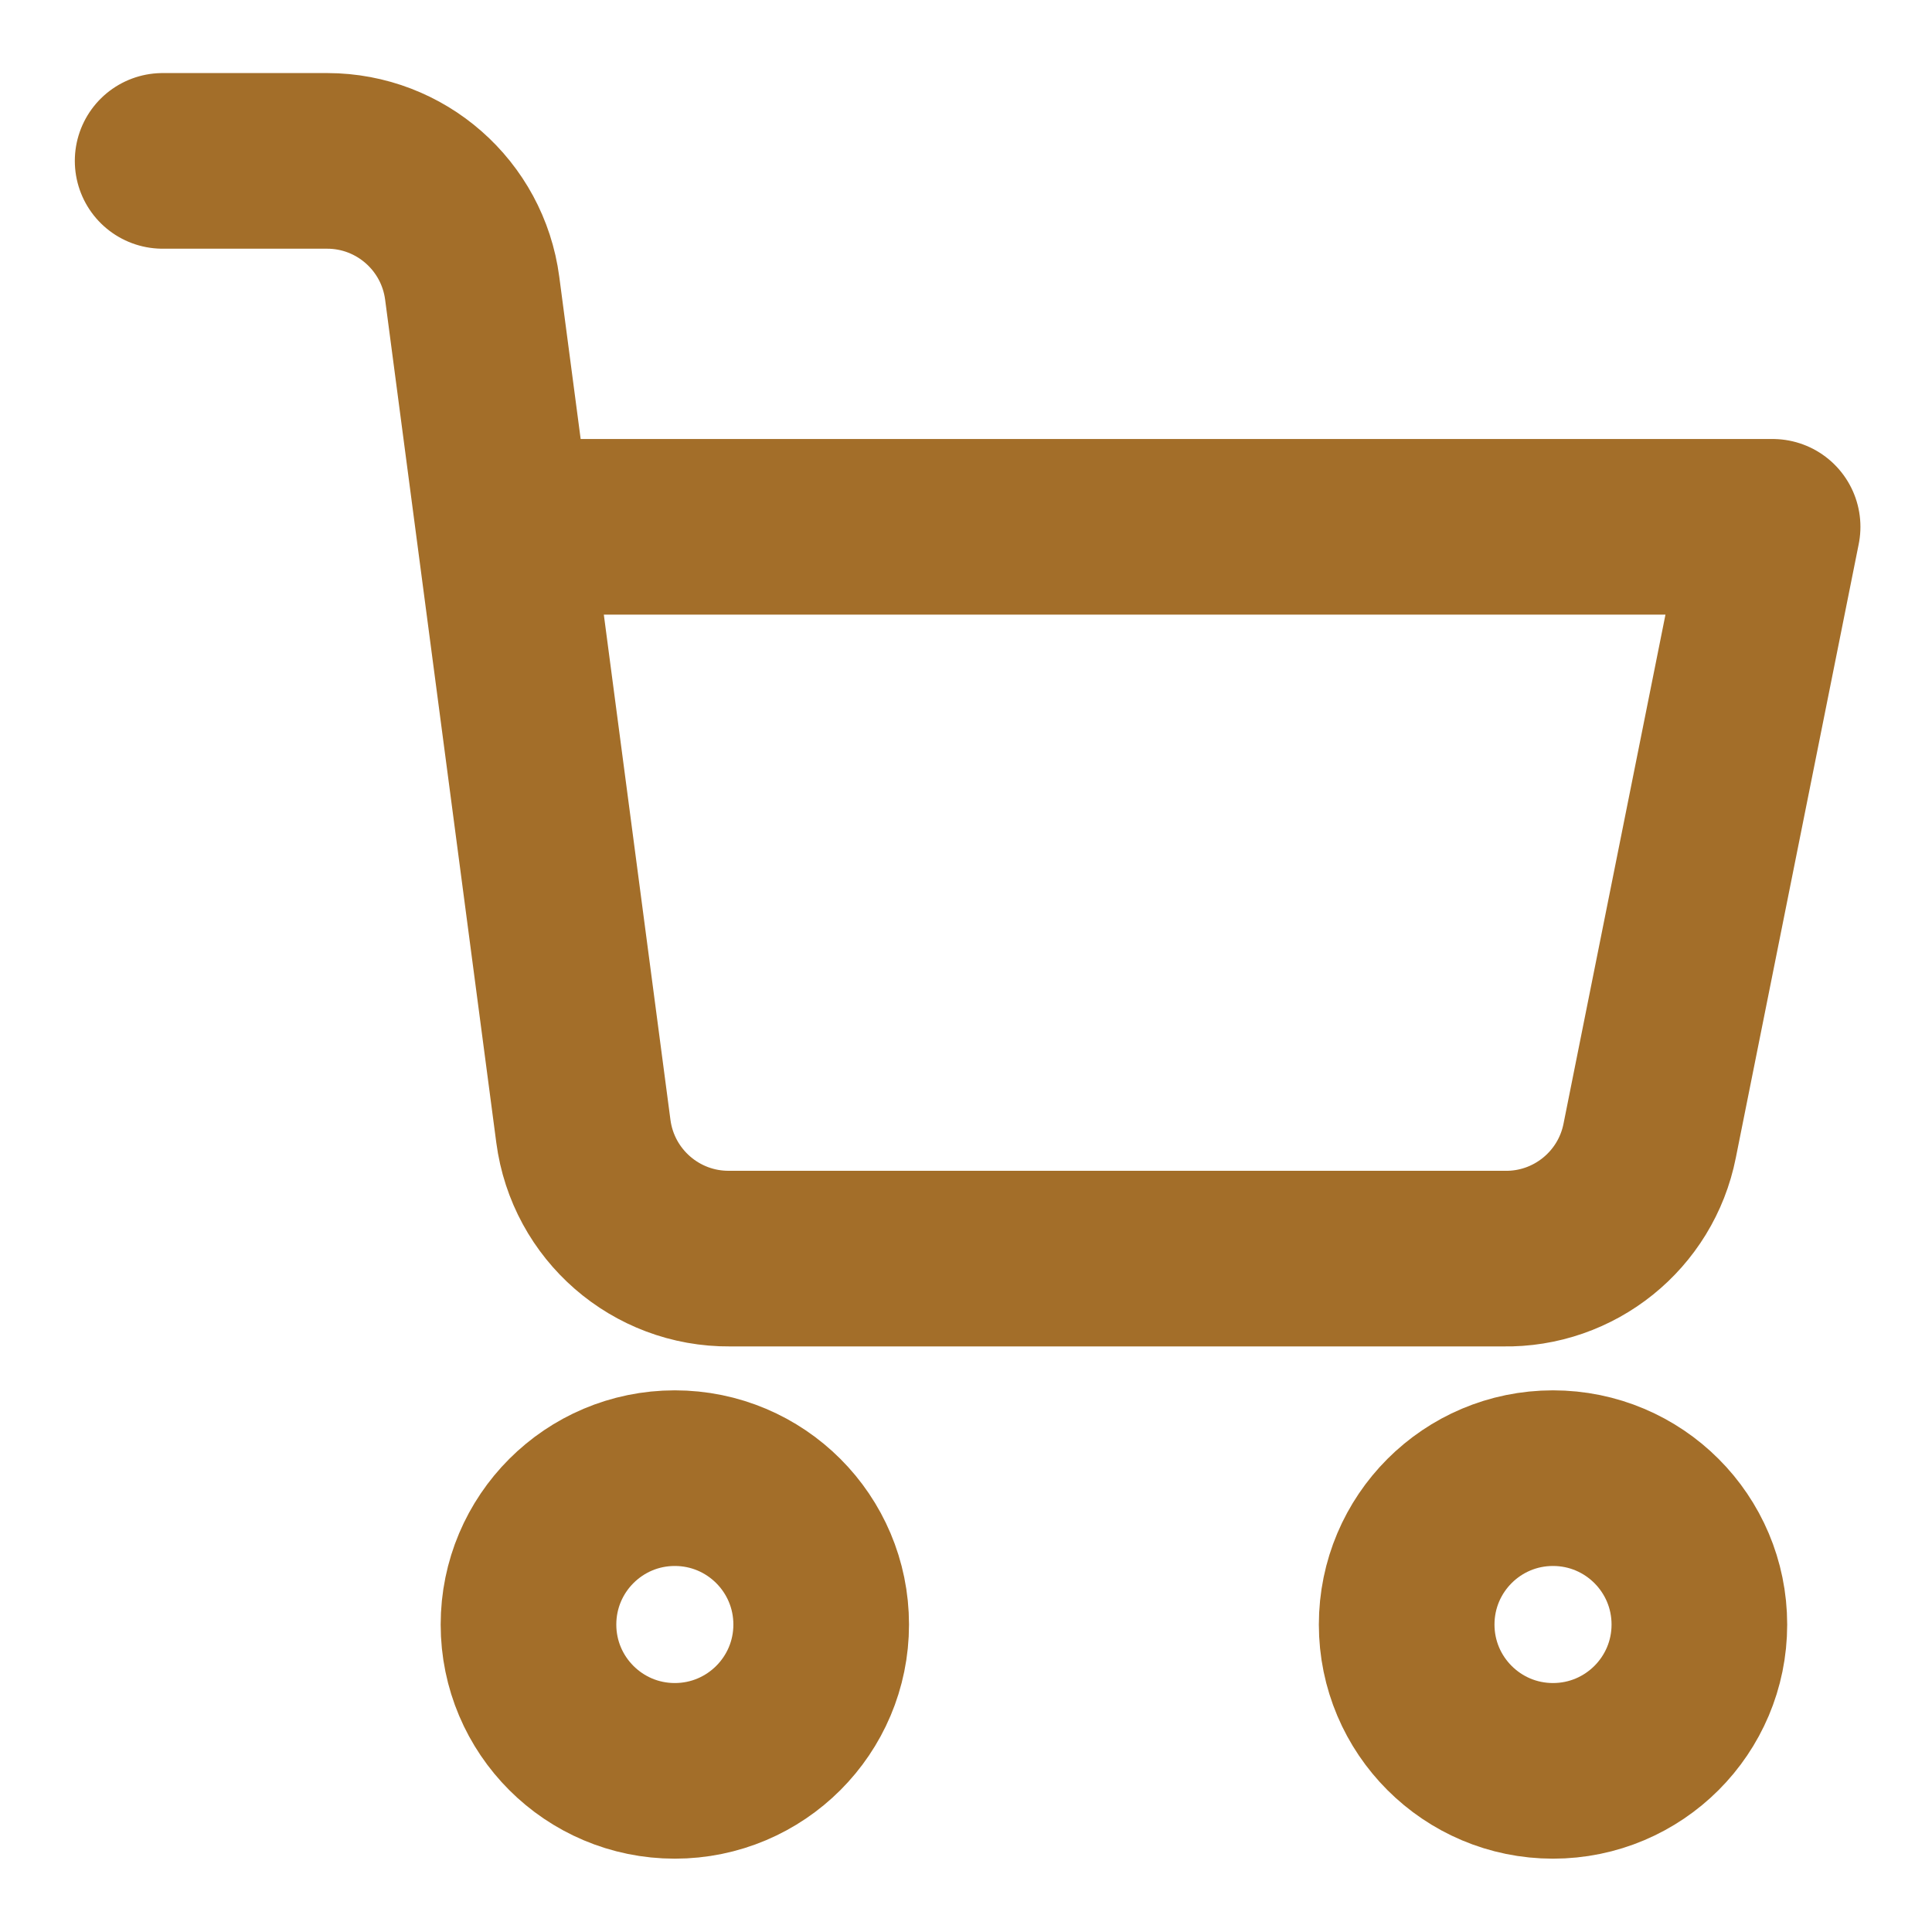
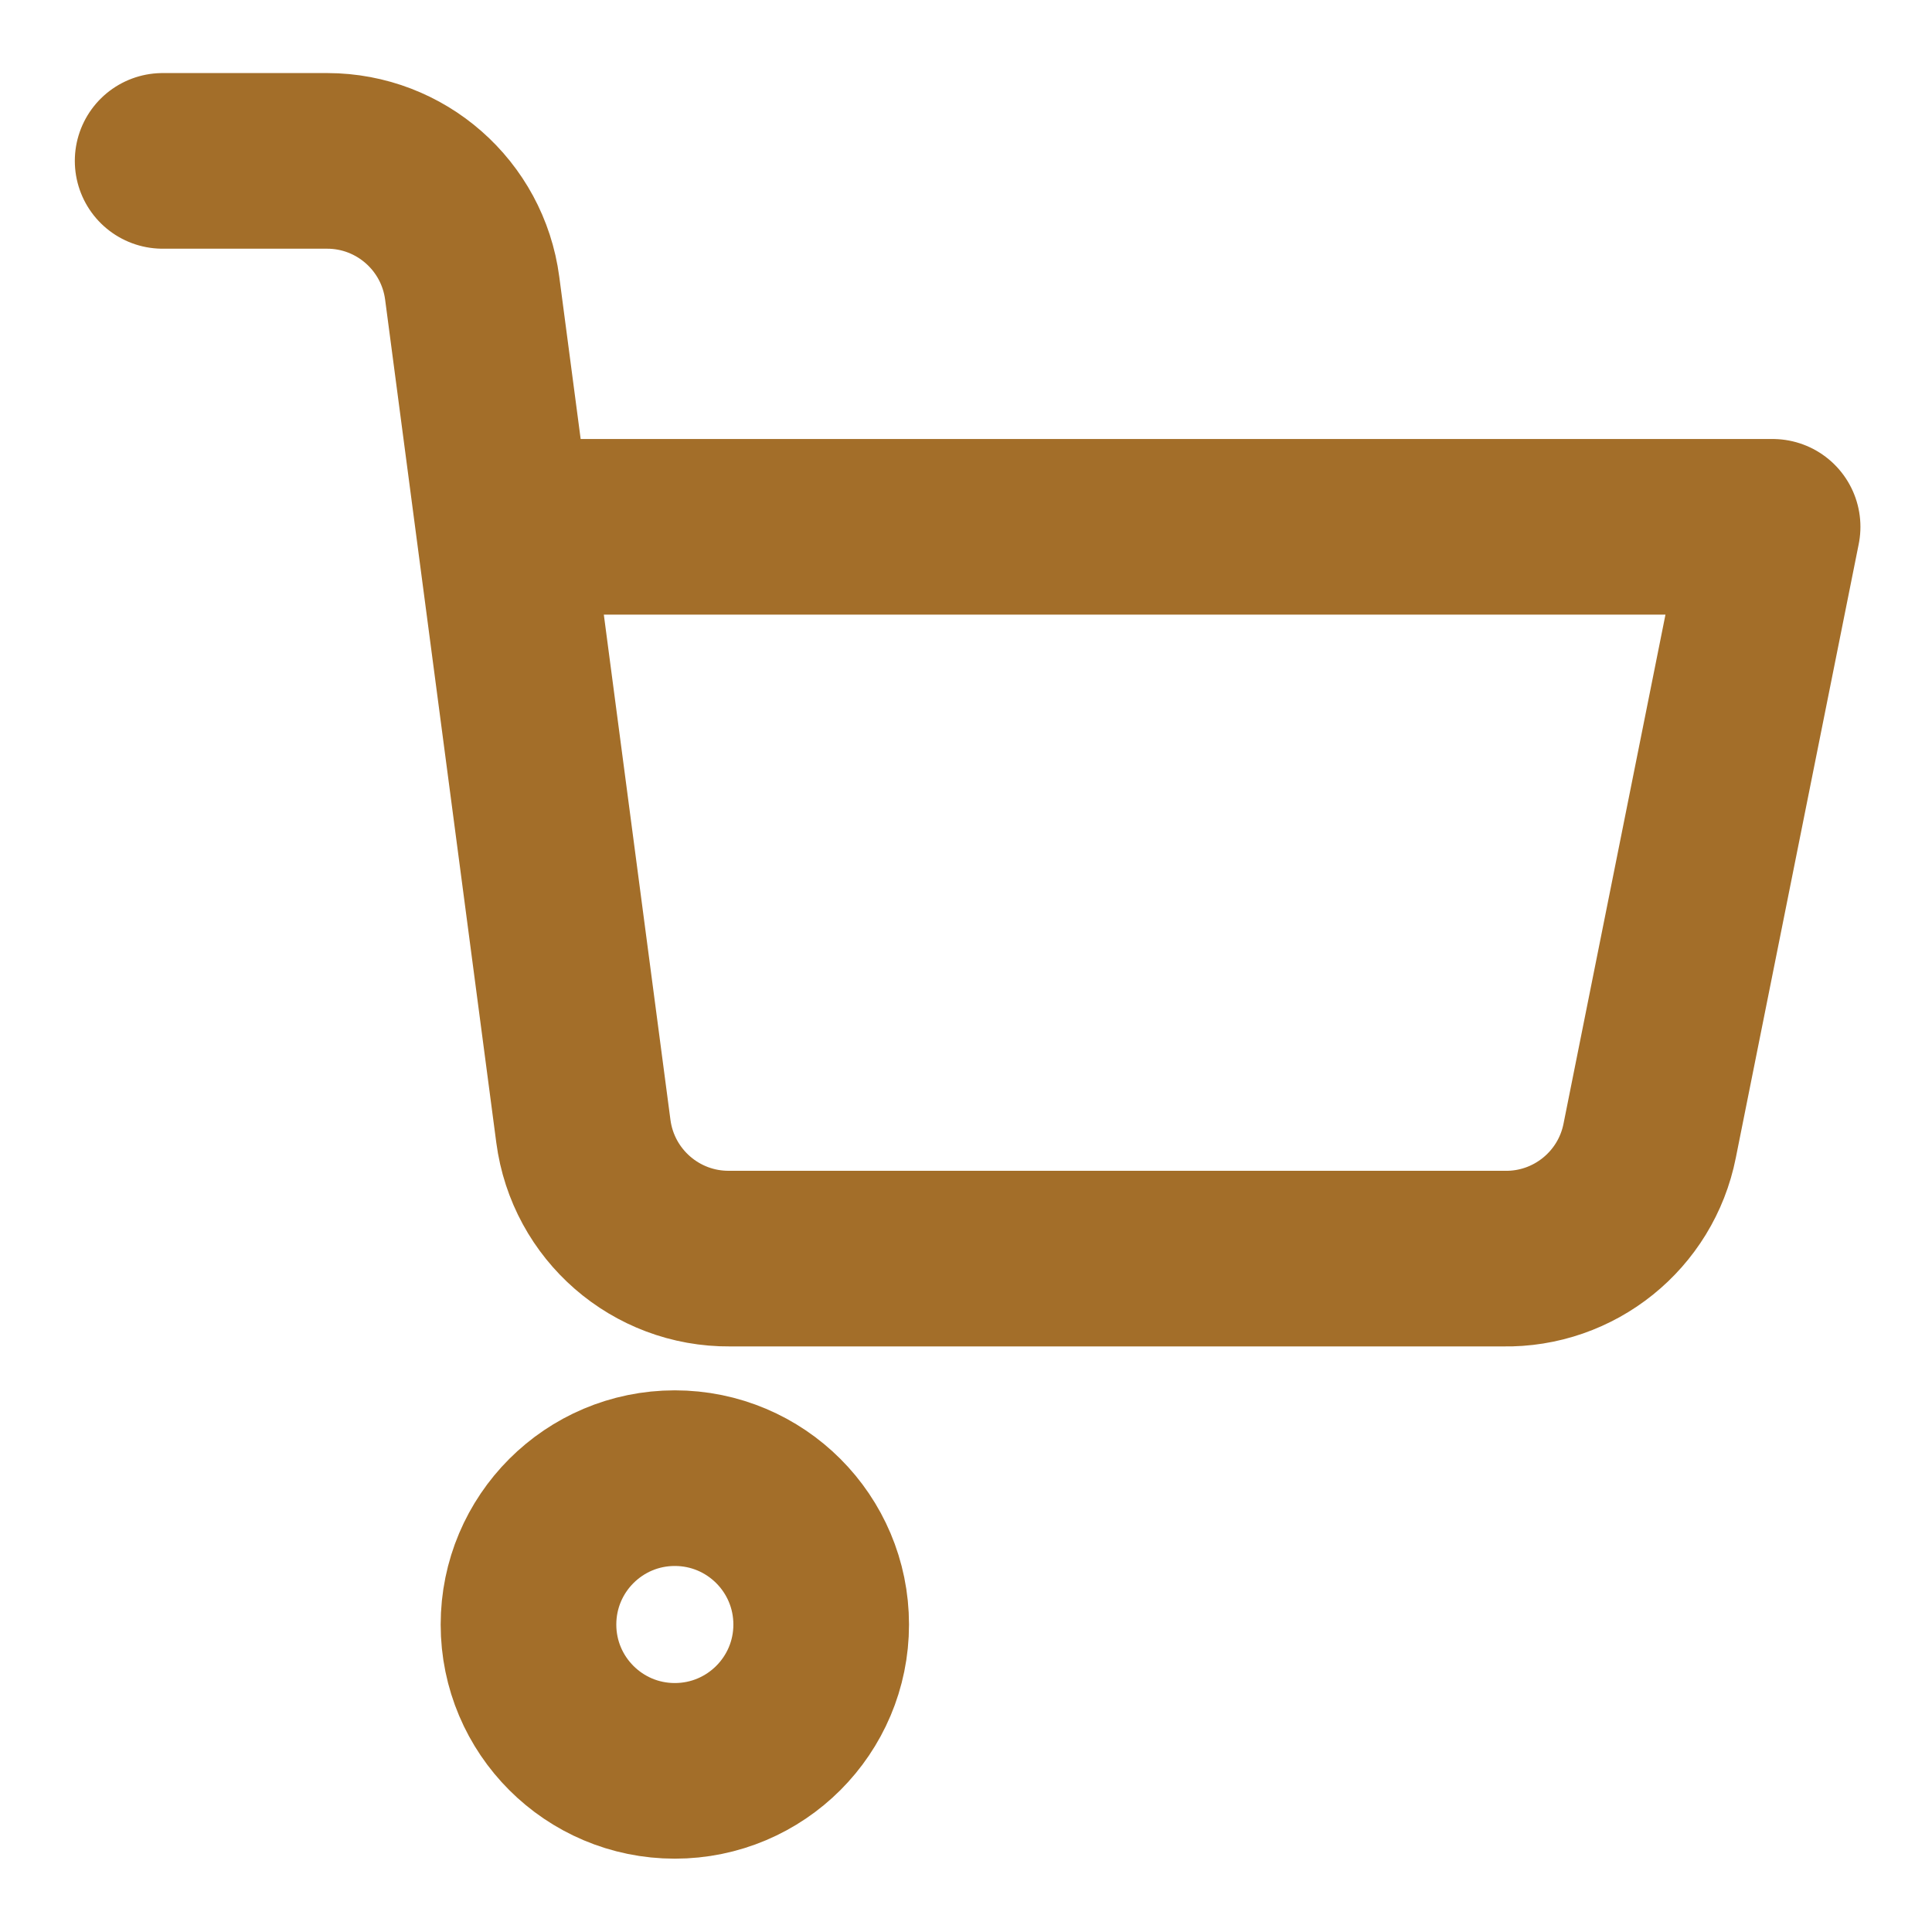
<svg xmlns="http://www.w3.org/2000/svg" width="22" height="22" viewBox="0 0 22 22" fill="none">
  <path fill-rule="evenodd" clip-rule="evenodd" d="M7.684 20.165C8.605 20.165 9.351 19.419 9.351 18.499C9.351 17.578 8.605 16.832 7.684 16.832C6.764 16.832 6.018 17.578 6.018 18.499C6.018 19.419 6.764 20.165 7.684 20.165Z" stroke="#A36E29" stroke-width="2" stroke-linecap="round" stroke-linejoin="round" />
-   <path fill-rule="evenodd" clip-rule="evenodd" d="M17.684 20.165C18.605 20.165 19.351 19.419 19.351 18.499C19.351 17.578 18.605 16.832 17.684 16.832C16.764 16.832 16.018 17.578 16.018 18.499C16.018 19.419 16.764 20.165 17.684 20.165Z" stroke="#A36E29" stroke-width="2" stroke-linecap="round" stroke-linejoin="round" />
  <path d="M5.743 5.999H20.185L18.785 12.99C18.628 13.782 17.925 14.348 17.118 14.332H8.31C7.468 14.339 6.753 13.717 6.643 12.882L5.377 3.282C5.268 2.453 4.562 1.833 3.727 1.832H1.852" stroke="#A36E29" stroke-width="2" stroke-linecap="round" stroke-linejoin="round" />
</svg>